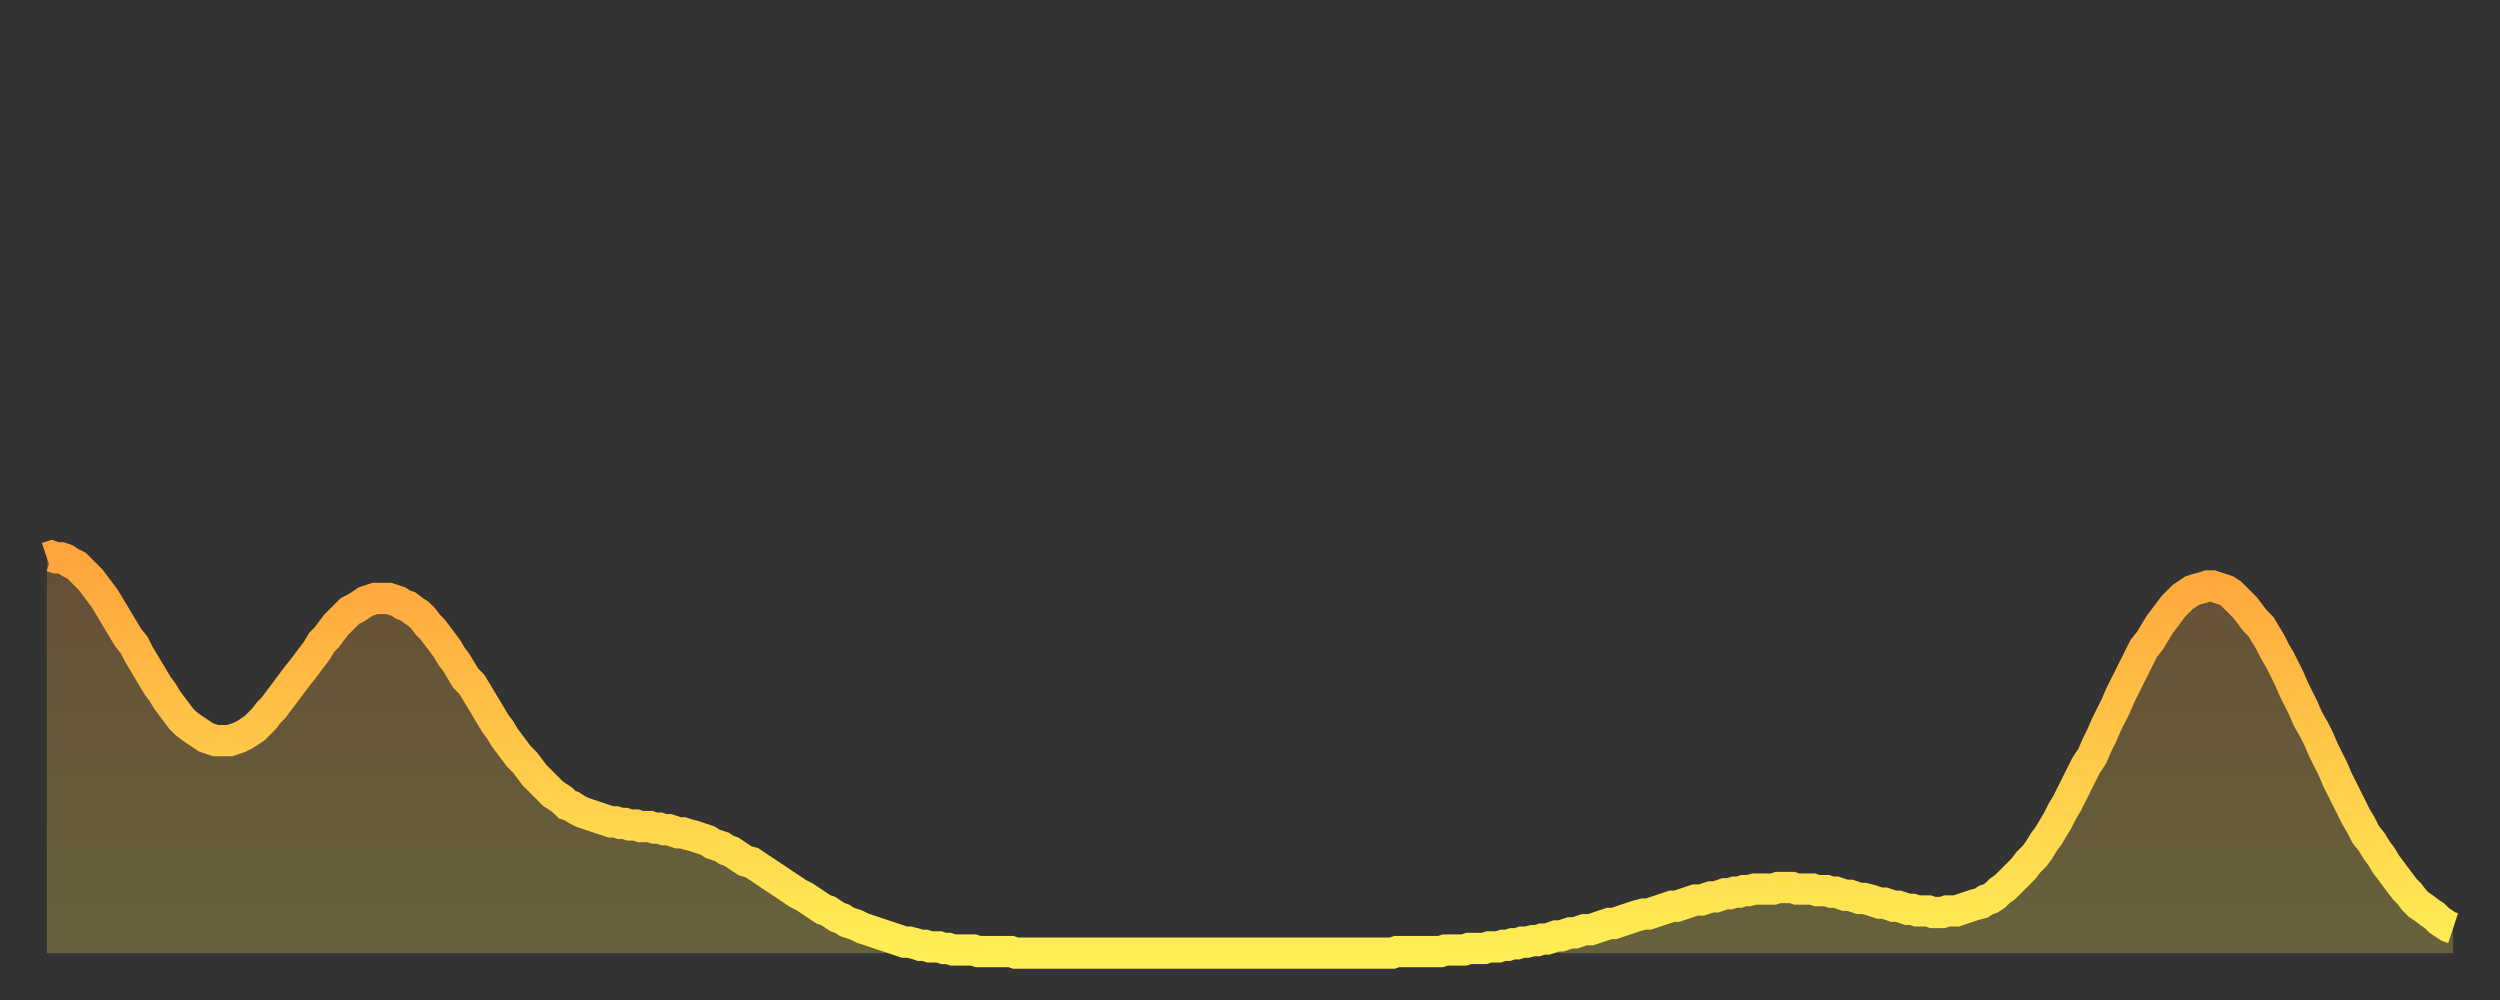
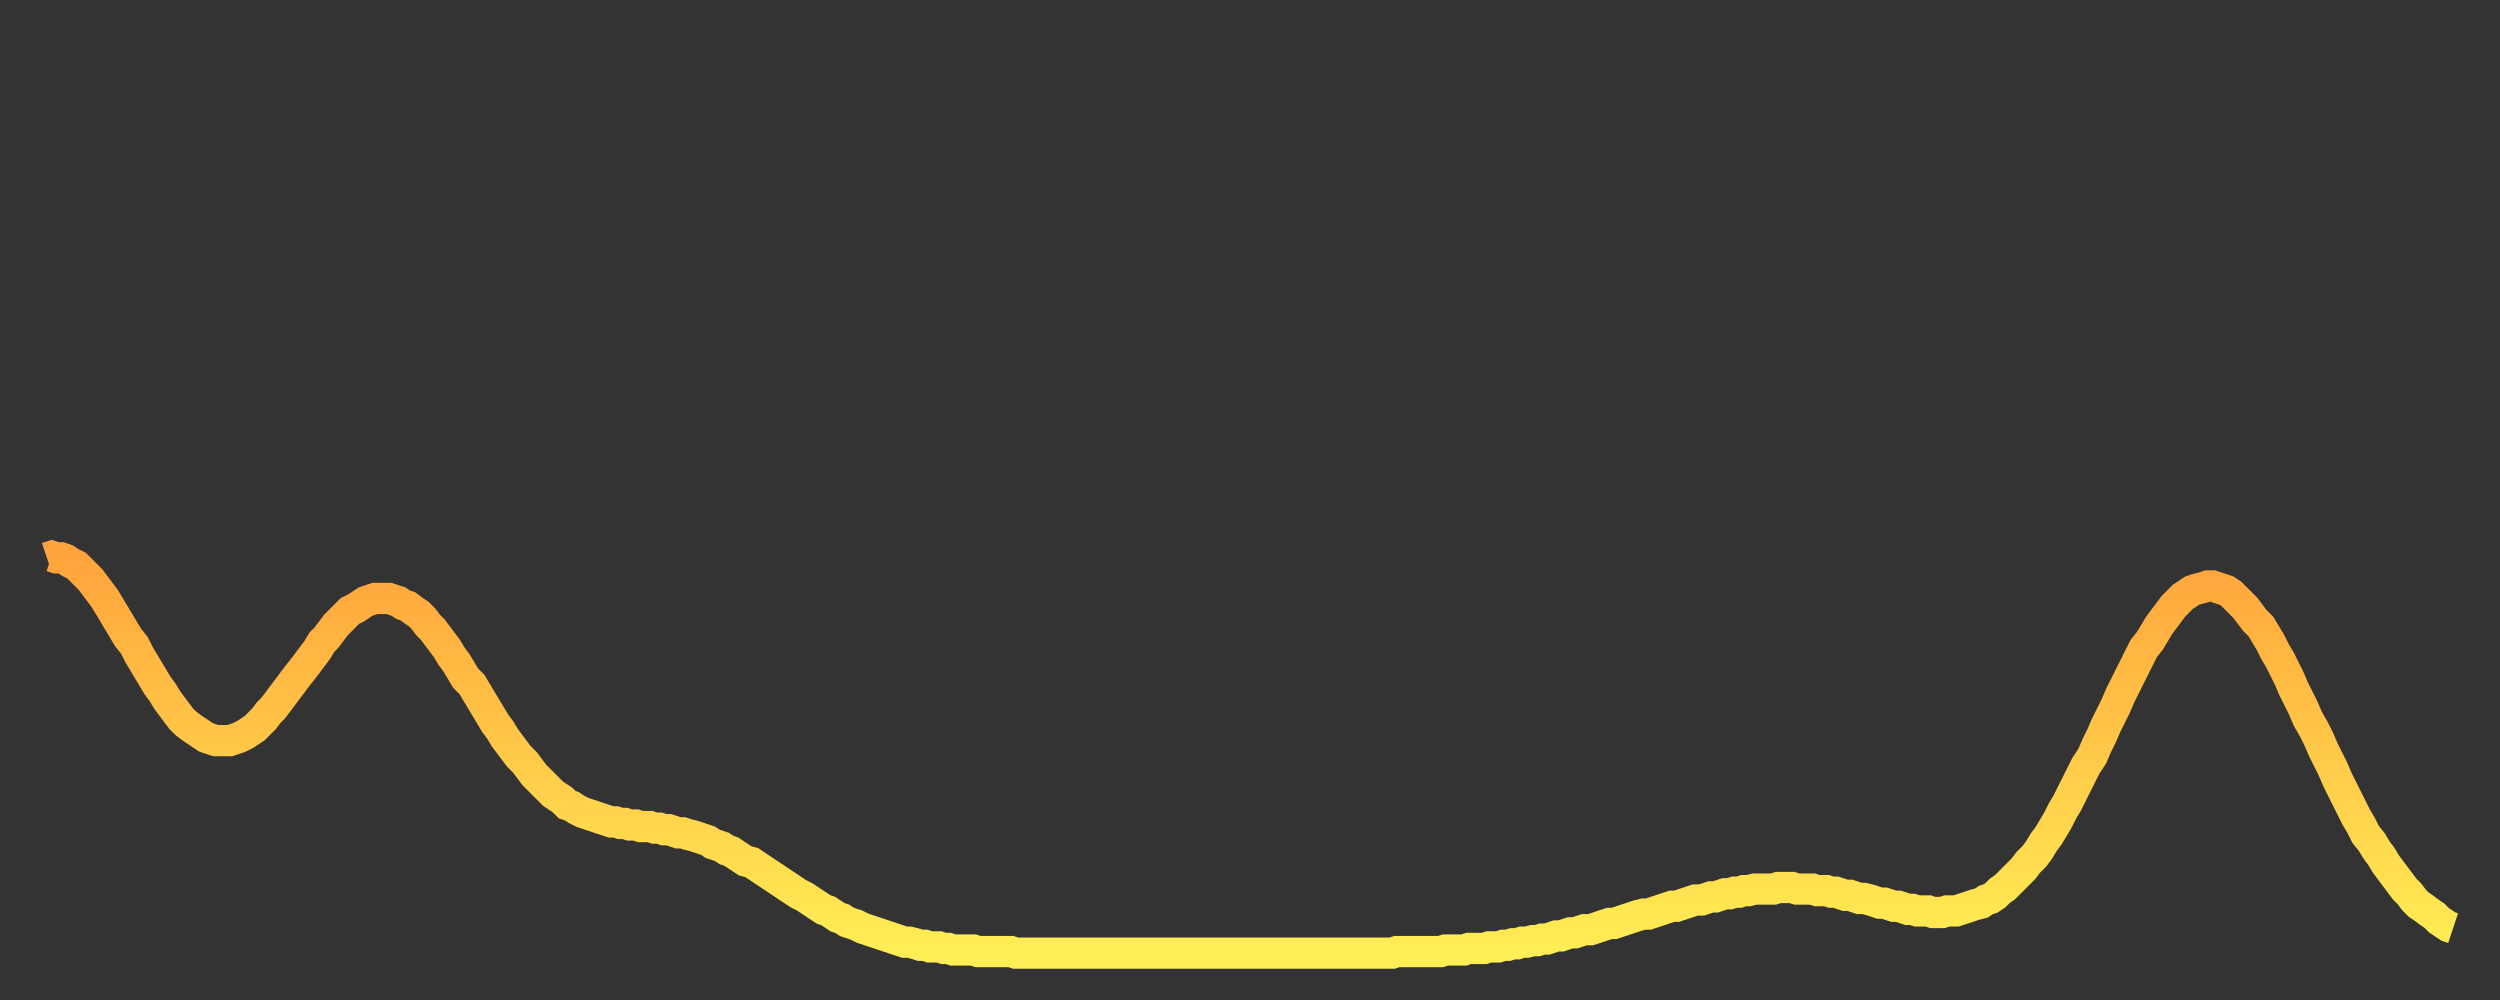
<svg xmlns="http://www.w3.org/2000/svg" baseProfile="full" height="64" version="1.1" width="160">
  <rect width="100%" height="100%" fill="#333333" stroke="none" />
  <defs>
    <linearGradient id="id376644" x1="0" x2="0" y1="0" y2="1">
      <stop offset="0%" stop-color="#ffa43c" />
      <stop offset="50%" stop-color="#ffc948" />
      <stop offset="100%" stop-color="#ffee55" />
    </linearGradient>
  </defs>
  <g transform="translate(3,3)">
    <g>
      <path d="M 0.0 32.7 0.3 32.6 0.6 32.7 0.9 32.7 1.2 32.8 1.5 33.0 1.9 33.2 2.2 33.5 2.5 33.8 2.8 34.1 3.1 34.5 3.4 34.9 3.7 35.3 4.0 35.8 4.3 36.3 4.6 36.8 4.9 37.3 5.2 37.8 5.6 38.3 5.9 38.9 6.2 39.4 6.5 39.9 6.8 40.4 7.1 40.9 7.4 41.3 7.7 41.8 8.0 42.2 8.3 42.6 8.6 43.0 8.9 43.3 9.3 43.6 9.6 43.8 9.9 44.0 10.2 44.2 10.5 44.3 10.8 44.4 11.1 44.4 11.4 44.4 11.7 44.4 12.0 44.3 12.3 44.2 12.7 44.0 13.0 43.8 13.3 43.6 13.6 43.3 13.9 43.0 14.2 42.6 14.5 42.3 14.8 41.9 15.1 41.5 15.4 41.1 15.7 40.7 16.0 40.3 16.4 39.8 16.7 39.4 17.0 39.0 17.3 38.6 17.6 38.1 17.9 37.8 18.2 37.4 18.5 37.0 18.8 36.7 19.1 36.4 19.4 36.1 19.8 35.9 20.1 35.7 20.4 35.5 20.7 35.4 21.0 35.3 21.3 35.3 21.6 35.3 21.9 35.3 22.2 35.4 22.5 35.5 22.8 35.7 23.1 35.8 23.5 36.1 23.8 36.3 24.1 36.6 24.4 37.0 24.7 37.3 25.0 37.7 25.3 38.1 25.6 38.5 25.9 39.0 26.2 39.4 26.5 39.9 26.8 40.4 27.2 40.8 27.5 41.3 27.8 41.8 28.1 42.3 28.4 42.8 28.7 43.3 29.0 43.7 29.3 44.2 29.6 44.6 29.9 45.0 30.2 45.4 30.6 45.8 30.9 46.2 31.2 46.6 31.5 46.9 31.8 47.2 32.1 47.5 32.4 47.8 32.7 48.0 33.0 48.2 33.3 48.5 33.6 48.6 33.9 48.8 34.3 49.0 34.6 49.1 34.9 49.2 35.2 49.3 35.5 49.4 35.8 49.5 36.1 49.6 36.4 49.6 36.7 49.7 37.0 49.7 37.3 49.8 37.7 49.8 38.0 49.9 38.3 49.9 38.6 49.9 38.9 50.0 39.2 50.0 39.5 50.1 39.8 50.1 40.1 50.2 40.4 50.3 40.7 50.3 41.0 50.4 41.4 50.5 41.7 50.6 42.0 50.7 42.3 50.8 42.6 51.0 42.9 51.1 43.2 51.2 43.5 51.4 43.8 51.5 44.1 51.7 44.4 51.9 44.7 52.1 45.1 52.2 45.4 52.4 45.7 52.6 46.0 52.8 46.3 53.0 46.6 53.2 46.9 53.4 47.2 53.6 47.5 53.8 47.8 54.0 48.1 54.2 48.5 54.4 48.8 54.6 49.1 54.8 49.4 55.0 49.7 55.2 50.0 55.3 50.3 55.5 50.6 55.7 50.9 55.8 51.2 56.0 51.5 56.1 51.8 56.2 52.2 56.4 52.5 56.5 52.8 56.6 53.1 56.7 53.4 56.8 53.7 56.9 54.0 57.0 54.3 57.1 54.6 57.2 54.9 57.3 55.2 57.3 55.6 57.4 55.9 57.5 56.2 57.5 56.5 57.6 56.8 57.6 57.1 57.6 57.4 57.7 57.7 57.7 58.0 57.8 58.3 57.8 58.6 57.8 58.9 57.8 59.3 57.8 59.6 57.9 59.9 57.9 60.2 57.9 60.5 57.9 60.8 57.9 61.1 57.9 61.4 57.9 61.7 57.9 62.0 58.0 62.3 58.0 62.6 58.0 63.0 58.0 63.3 58.0 63.6 58.0 63.9 58.0 64.2 58.0 64.5 58.0 64.8 58.0 65.1 58.0 65.4 58.0 65.7 58.0 66.0 58.0 66.4 58.0 66.7 58.0 67.0 58.0 67.3 58.0 67.6 58.0 67.9 58.0 68.2 58.0 68.5 58.0 68.8 58.0 69.1 58.0 69.4 58.0 69.7 58.0 70.1 58.0 70.4 58.0 70.7 58.0 71.0 58.0 71.3 58.0 71.6 58.0 71.9 58.0 72.2 58.0 72.5 58.0 72.8 58.0 73.1 58.0 73.5 58.0 73.8 58.0 74.1 58.0 74.4 58.0 74.7 58.0 75.0 58.0 75.3 58.0 75.6 58.0 75.9 58.0 76.2 58.0 76.5 58.0 76.8 58.0 77.2 58.0 77.5 58.0 77.8 58.0 78.1 58.0 78.4 58.0 78.7 58.0 79.0 58.0 79.3 58.0 79.6 58.0 79.9 58.0 80.2 58.0 80.5 58.0 80.9 58.0 81.2 58.0 81.5 58.0 81.8 58.0 82.1 58.0 82.4 58.0 82.7 58.0 83.0 58.0 83.3 58.0 83.6 58.0 83.9 58.0 84.3 58.0 84.6 58.0 84.9 58.0 85.2 58.0 85.5 58.0 85.8 58.0 86.1 58.0 86.4 57.9 86.7 57.9 87.0 57.9 87.3 57.9 87.6 57.9 88.0 57.9 88.3 57.9 88.6 57.9 88.9 57.9 89.2 57.9 89.5 57.8 89.8 57.8 90.1 57.8 90.4 57.8 90.7 57.8 91.0 57.7 91.4 57.7 91.7 57.7 92.0 57.7 92.3 57.6 92.6 57.6 92.9 57.6 93.2 57.5 93.5 57.5 93.8 57.4 94.1 57.4 94.4 57.3 94.7 57.3 95.1 57.2 95.4 57.2 95.7 57.1 96.0 57.1 96.3 57.0 96.6 56.9 96.9 56.9 97.2 56.8 97.5 56.7 97.8 56.7 98.1 56.6 98.4 56.5 98.8 56.5 99.1 56.4 99.4 56.3 99.7 56.2 100.0 56.1 100.3 56.1 100.6 56.0 100.9 55.9 101.2 55.8 101.5 55.7 101.8 55.6 102.2 55.5 102.5 55.5 102.8 55.4 103.1 55.3 103.4 55.2 103.7 55.1 104.0 55.0 104.3 55.0 104.6 54.9 104.9 54.8 105.2 54.7 105.5 54.6 105.9 54.6 106.2 54.5 106.5 54.4 106.8 54.4 107.1 54.3 107.4 54.2 107.7 54.2 108.0 54.1 108.3 54.1 108.6 54.0 108.9 54.0 109.3 53.9 109.6 53.9 109.9 53.9 110.2 53.9 110.5 53.9 110.8 53.8 111.1 53.8 111.4 53.8 111.7 53.8 112.0 53.9 112.3 53.9 112.6 53.9 113.0 53.9 113.3 54.0 113.6 54.0 113.9 54.0 114.2 54.1 114.5 54.1 114.8 54.2 115.1 54.3 115.4 54.3 115.7 54.4 116.0 54.5 116.3 54.5 116.7 54.6 117.0 54.7 117.3 54.8 117.6 54.8 117.9 54.9 118.2 55.0 118.5 55.0 118.8 55.1 119.1 55.2 119.4 55.2 119.7 55.3 120.1 55.3 120.4 55.3 120.7 55.4 121.0 55.4 121.3 55.4 121.6 55.3 121.9 55.3 122.2 55.3 122.5 55.2 122.8 55.1 123.1 55.0 123.4 54.9 123.8 54.8 124.1 54.6 124.4 54.5 124.7 54.3 125.0 54.0 125.3 53.8 125.6 53.5 125.9 53.2 126.2 52.9 126.5 52.6 126.8 52.2 127.2 51.8 127.5 51.4 127.8 50.9 128.1 50.5 128.4 50.0 128.7 49.5 129.0 48.9 129.3 48.4 129.6 47.8 129.9 47.2 130.2 46.6 130.5 46.0 130.9 45.4 131.2 44.7 131.5 44.1 131.8 43.4 132.1 42.8 132.4 42.2 132.7 41.5 133.0 40.9 133.3 40.3 133.6 39.7 133.9 39.1 134.2 38.5 134.6 38.0 134.9 37.5 135.2 37.0 135.5 36.6 135.8 36.2 136.1 35.8 136.4 35.5 136.7 35.2 137.0 35.0 137.3 34.8 137.6 34.7 138.0 34.6 138.3 34.5 138.6 34.5 138.9 34.6 139.2 34.7 139.5 34.8 139.8 35.0 140.1 35.3 140.4 35.6 140.7 35.9 141.0 36.3 141.3 36.7 141.7 37.1 142.0 37.6 142.3 38.1 142.6 38.7 142.9 39.2 143.2 39.8 143.5 40.4 143.8 41.1 144.1 41.7 144.4 42.3 144.7 43.0 145.1 43.7 145.4 44.3 145.7 45.0 146.0 45.6 146.3 46.2 146.6 46.9 146.9 47.5 147.2 48.1 147.5 48.7 147.8 49.3 148.1 49.8 148.4 50.4 148.8 50.9 149.1 51.4 149.4 51.8 149.7 52.3 150.0 52.7 150.3 53.1 150.6 53.5 150.9 53.9 151.2 54.2 151.5 54.6 151.8 54.9 152.1 55.1 152.5 55.4 152.8 55.6 153.1 55.9 153.4 56.1 153.7 56.3 154.0 56.4" fill="none" id="graph-curve" opacity="1" stroke="url(#id376644)" stroke-width="2" />
-       <path d="M 0 58 L 0.0 32.7 0.3 32.6 0.6 32.7 0.9 32.7 1.2 32.8 1.5 33.0 1.9 33.2 2.2 33.5 2.5 33.8 2.8 34.1 3.1 34.5 3.4 34.9 3.7 35.3 4.0 35.8 4.3 36.3 4.6 36.8 4.9 37.3 5.2 37.8 5.6 38.3 5.9 38.9 6.2 39.4 6.5 39.9 6.8 40.4 7.1 40.9 7.4 41.3 7.7 41.8 8.0 42.2 8.3 42.6 8.6 43.0 8.9 43.3 9.3 43.6 9.6 43.8 9.9 44.0 10.2 44.2 10.5 44.3 10.8 44.4 11.1 44.4 11.4 44.4 11.7 44.4 12.0 44.3 12.3 44.2 12.7 44.0 13.0 43.8 13.3 43.6 13.6 43.3 13.9 43.0 14.2 42.6 14.5 42.3 14.8 41.9 15.1 41.5 15.4 41.1 15.7 40.7 16.0 40.3 16.4 39.8 16.7 39.4 17.0 39.0 17.3 38.6 17.6 38.1 17.9 37.8 18.2 37.4 18.5 37.0 18.8 36.7 19.1 36.4 19.4 36.1 19.8 35.9 20.1 35.7 20.4 35.5 20.7 35.4 21.0 35.3 21.3 35.3 21.6 35.3 21.9 35.3 22.2 35.4 22.5 35.5 22.8 35.7 23.1 35.8 23.5 36.1 23.8 36.3 24.1 36.6 24.4 37.0 24.7 37.3 25.0 37.7 25.3 38.1 25.6 38.5 25.9 39.0 26.2 39.4 26.5 39.9 26.8 40.4 27.2 40.8 27.5 41.3 27.8 41.8 28.1 42.3 28.4 42.8 28.7 43.3 29.0 43.7 29.3 44.2 29.6 44.6 29.9 45.0 30.2 45.4 30.6 45.8 30.9 46.2 31.2 46.6 31.5 46.9 31.8 47.2 32.1 47.5 32.4 47.8 32.7 48.0 33.0 48.2 33.3 48.5 33.6 48.6 33.9 48.8 34.3 49.0 34.6 49.1 34.9 49.2 35.2 49.3 35.5 49.4 35.8 49.5 36.1 49.6 36.4 49.6 36.7 49.7 37.0 49.7 37.3 49.8 37.7 49.8 38.0 49.9 38.3 49.9 38.6 49.9 38.9 50.0 39.2 50.0 39.5 50.1 39.8 50.1 40.1 50.2 40.4 50.3 40.7 50.3 41.0 50.4 41.4 50.5 41.7 50.6 42.0 50.7 42.3 50.8 42.6 51.0 42.9 51.1 43.2 51.2 43.5 51.4 43.8 51.5 44.1 51.7 44.4 51.9 44.7 52.1 45.1 52.2 45.4 52.4 45.7 52.6 46.0 52.8 46.3 53.0 46.6 53.2 46.9 53.4 47.2 53.6 47.5 53.8 47.8 54.0 48.1 54.2 48.5 54.4 48.8 54.6 49.1 54.8 49.4 55.0 49.7 55.2 50.0 55.3 50.3 55.5 50.6 55.7 50.9 55.8 51.2 56.0 51.5 56.1 51.8 56.2 52.2 56.4 52.5 56.5 52.8 56.6 53.1 56.7 53.4 56.8 53.7 56.9 54.0 57.0 54.3 57.1 54.6 57.2 54.9 57.3 55.2 57.3 55.6 57.4 55.9 57.5 56.2 57.5 56.5 57.6 56.8 57.6 57.1 57.6 57.4 57.7 57.7 57.7 58.0 57.8 58.3 57.8 58.6 57.8 58.9 57.8 59.3 57.8 59.6 57.9 59.9 57.9 60.2 57.9 60.5 57.9 60.8 57.9 61.1 57.9 61.4 57.9 61.7 57.9 62.0 58.0 62.3 58.0 62.6 58.0 63.0 58.0 63.3 58.0 63.6 58.0 63.9 58.0 64.2 58.0 64.5 58.0 64.8 58.0 65.1 58.0 65.4 58.0 65.7 58.0 66.0 58.0 66.4 58.0 66.7 58.0 67.0 58.0 67.3 58.0 67.6 58.0 67.9 58.0 68.2 58.0 68.5 58.0 68.8 58.0 69.1 58.0 69.4 58.0 69.7 58.0 70.1 58.0 70.4 58.0 70.7 58.0 71.0 58.0 71.3 58.0 71.6 58.0 71.9 58.0 72.2 58.0 72.5 58.0 72.8 58.0 73.1 58.0 73.5 58.0 73.8 58.0 74.1 58.0 74.4 58.0 74.7 58.0 75.0 58.0 75.3 58.0 75.6 58.0 75.9 58.0 76.2 58.0 76.5 58.0 76.8 58.0 77.2 58.0 77.5 58.0 77.8 58.0 78.1 58.0 78.4 58.0 78.7 58.0 79.0 58.0 79.3 58.0 79.6 58.0 79.9 58.0 80.2 58.0 80.5 58.0 80.9 58.0 81.2 58.0 81.5 58.0 81.8 58.0 82.1 58.0 82.4 58.0 82.7 58.0 83.0 58.0 83.3 58.0 83.6 58.0 83.9 58.0 84.3 58.0 84.6 58.0 84.9 58.0 85.2 58.0 85.5 58.0 85.8 58.0 86.1 58.0 86.4 57.9 86.7 57.9 87.0 57.9 87.3 57.9 87.6 57.9 88.0 57.9 88.3 57.9 88.6 57.9 88.9 57.9 89.2 57.9 89.5 57.8 89.8 57.8 90.1 57.8 90.4 57.8 90.7 57.8 91.0 57.7 91.4 57.7 91.7 57.7 92.0 57.7 92.3 57.6 92.6 57.6 92.9 57.6 93.2 57.5 93.5 57.5 93.8 57.4 94.1 57.4 94.4 57.3 94.7 57.3 95.1 57.2 95.4 57.2 95.7 57.1 96.0 57.1 96.3 57.0 96.6 56.9 96.9 56.9 97.2 56.8 97.5 56.7 97.8 56.7 98.1 56.6 98.4 56.5 98.8 56.5 99.1 56.4 99.4 56.3 99.7 56.2 100.0 56.1 100.3 56.1 100.6 56.0 100.9 55.9 101.2 55.8 101.5 55.7 101.8 55.6 102.2 55.5 102.5 55.5 102.8 55.4 103.1 55.3 103.4 55.2 103.7 55.1 104.0 55.0 104.3 55.0 104.6 54.9 104.9 54.8 105.2 54.7 105.5 54.6 105.9 54.6 106.2 54.5 106.5 54.4 106.8 54.4 107.1 54.3 107.4 54.2 107.7 54.2 108.0 54.1 108.3 54.1 108.6 54.0 108.9 54.0 109.3 53.9 109.6 53.9 109.9 53.9 110.2 53.9 110.5 53.9 110.8 53.8 111.1 53.8 111.4 53.8 111.7 53.8 112.0 53.9 112.3 53.9 112.6 53.9 113.0 53.9 113.3 54.0 113.6 54.0 113.9 54.0 114.2 54.1 114.5 54.1 114.8 54.2 115.1 54.3 115.4 54.3 115.7 54.4 116.0 54.5 116.3 54.5 116.7 54.6 117.0 54.7 117.3 54.8 117.6 54.8 117.9 54.9 118.2 55.0 118.5 55.0 118.8 55.1 119.1 55.2 119.4 55.2 119.7 55.3 120.1 55.3 120.4 55.3 120.7 55.4 121.0 55.4 121.3 55.4 121.6 55.3 121.9 55.3 122.2 55.3 122.5 55.2 122.8 55.1 123.1 55.0 123.4 54.9 123.8 54.8 124.1 54.6 124.4 54.5 124.7 54.3 125.0 54.0 125.3 53.8 125.6 53.5 125.9 53.2 126.2 52.9 126.5 52.6 126.8 52.2 127.2 51.8 127.5 51.4 127.8 50.9 128.1 50.5 128.4 50.0 128.7 49.5 129.0 48.9 129.3 48.4 129.6 47.8 129.9 47.2 130.2 46.6 130.5 46.0 130.9 45.4 131.2 44.7 131.5 44.1 131.8 43.4 132.1 42.8 132.4 42.2 132.7 41.5 133.0 40.9 133.3 40.3 133.6 39.7 133.9 39.1 134.2 38.5 134.6 38.0 134.9 37.5 135.2 37.0 135.5 36.6 135.8 36.2 136.1 35.8 136.4 35.5 136.7 35.2 137.0 35.0 137.3 34.8 137.6 34.7 138.0 34.6 138.3 34.5 138.6 34.5 138.9 34.6 139.2 34.7 139.5 34.8 139.8 35.0 140.1 35.3 140.4 35.6 140.7 35.9 141.0 36.3 141.3 36.7 141.7 37.1 142.0 37.6 142.3 38.1 142.6 38.7 142.9 39.2 143.2 39.8 143.5 40.4 143.8 41.1 144.1 41.7 144.4 42.3 144.7 43.0 145.1 43.7 145.4 44.3 145.7 45.0 146.0 45.6 146.3 46.2 146.6 46.9 146.9 47.5 147.2 48.1 147.5 48.7 147.8 49.3 148.1 49.8 148.4 50.4 148.8 50.9 149.1 51.4 149.4 51.8 149.7 52.3 150.0 52.7 150.3 53.1 150.6 53.5 150.9 53.9 151.2 54.2 151.5 54.6 151.8 54.9 152.1 55.1 152.5 55.4 152.8 55.6 153.1 55.9 153.4 56.1 153.7 56.3 154.0 56.4 154 58" fill="url(#id376644)" fill-opacity=".25" id="graph-shadow" />
    </g>
  </g>
</svg>